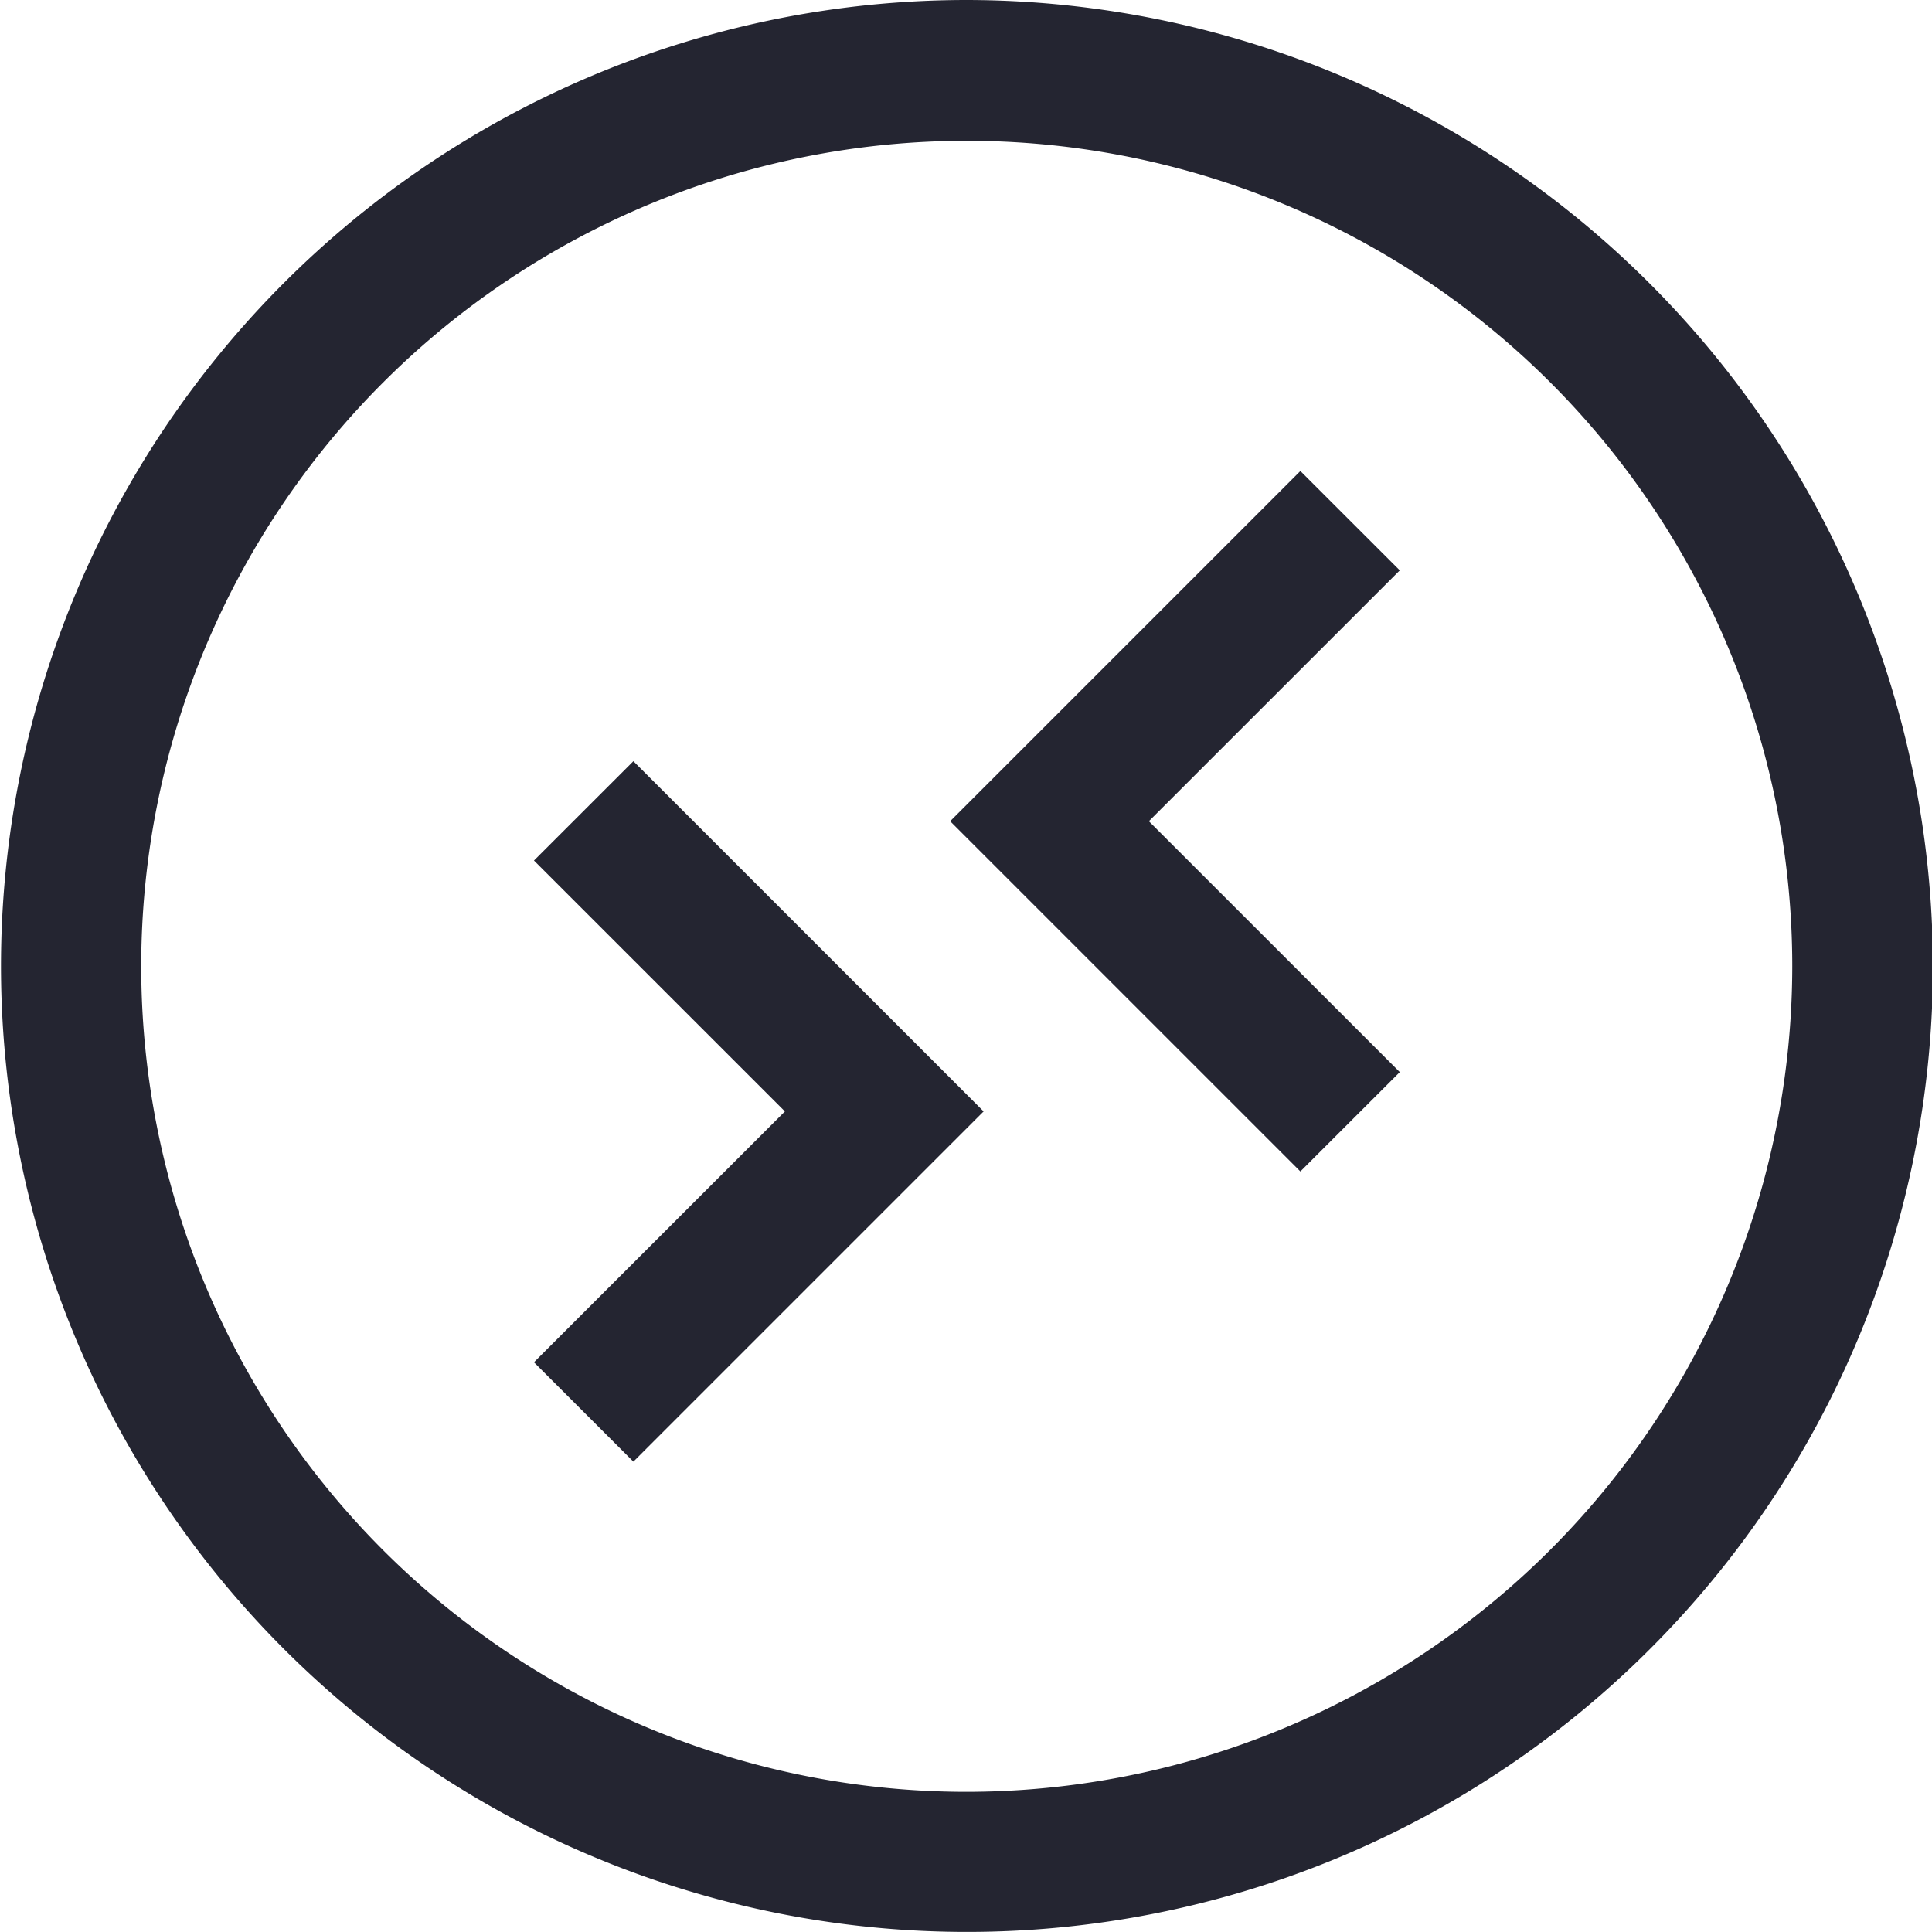
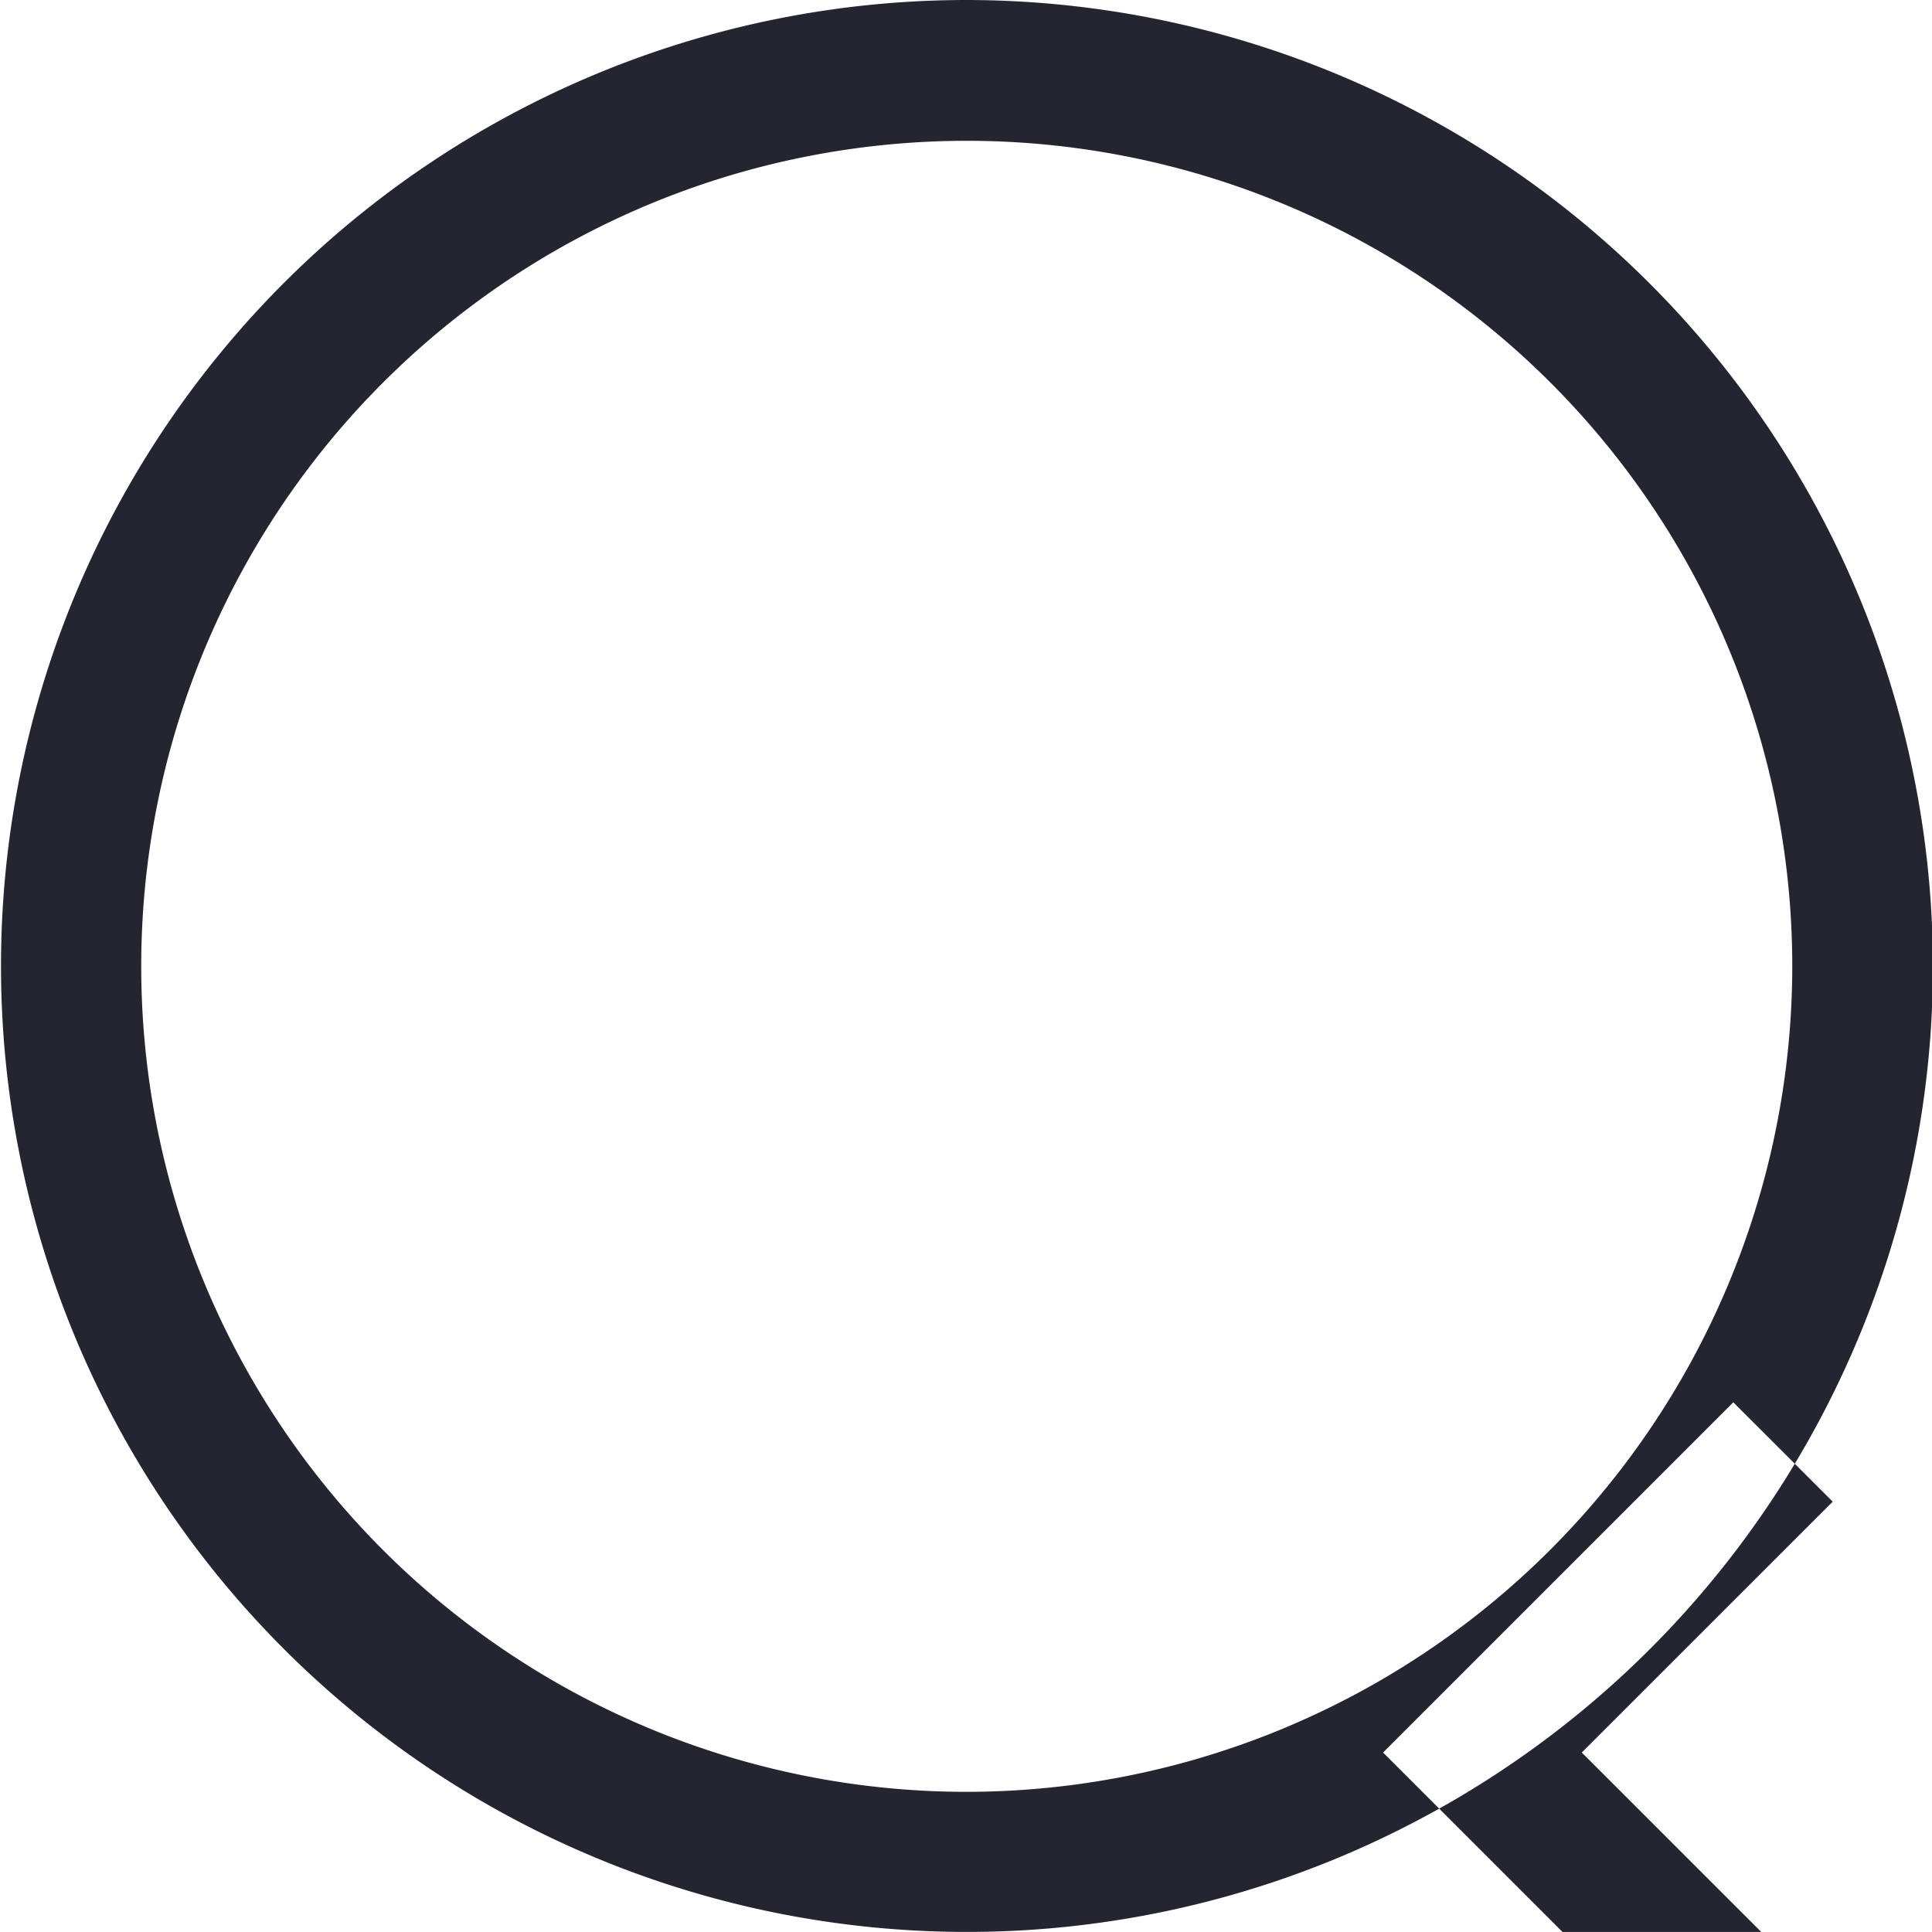
<svg xmlns="http://www.w3.org/2000/svg" width="27.031" height="27.03" viewBox="0 0 27.031 27.03">
  <defs>
    <style>.cls-1 { fill: #242531; fill-rule: evenodd; }</style>
  </defs>
-   <path id="remote-access-icon.svg" class="cls-1" d="M689.216 1844.59a13.515 13.515.0 1013.516 13.52 13.536 13.536.0 00-13.516-13.52zm0 25.07a11.55 11.55.0 1111.548-11.55A11.561 11.561.0 01689.216 1869.66zm-6.057-13.03 3.511 3.51-3.511 3.51 1.391 1.39 4.9-4.9-4.9-4.9zm10.723-5.45-4.9 4.9 4.9 4.9 1.391-1.39-3.511-3.51 3.511-3.51z" transform="translate(-675.688 -1844.59)" />
+   <path id="remote-access-icon.svg" class="cls-1" d="M689.216 1844.59a13.515 13.515.0 1013.516 13.52 13.536 13.536.0 00-13.516-13.52zm0 25.07a11.55 11.55.0 1111.548-11.55A11.561 11.561.0 01689.216 1869.66zzm10.723-5.45-4.9 4.9 4.9 4.9 1.391-1.39-3.511-3.51 3.511-3.51z" transform="translate(-675.688 -1844.59)" />
</svg>